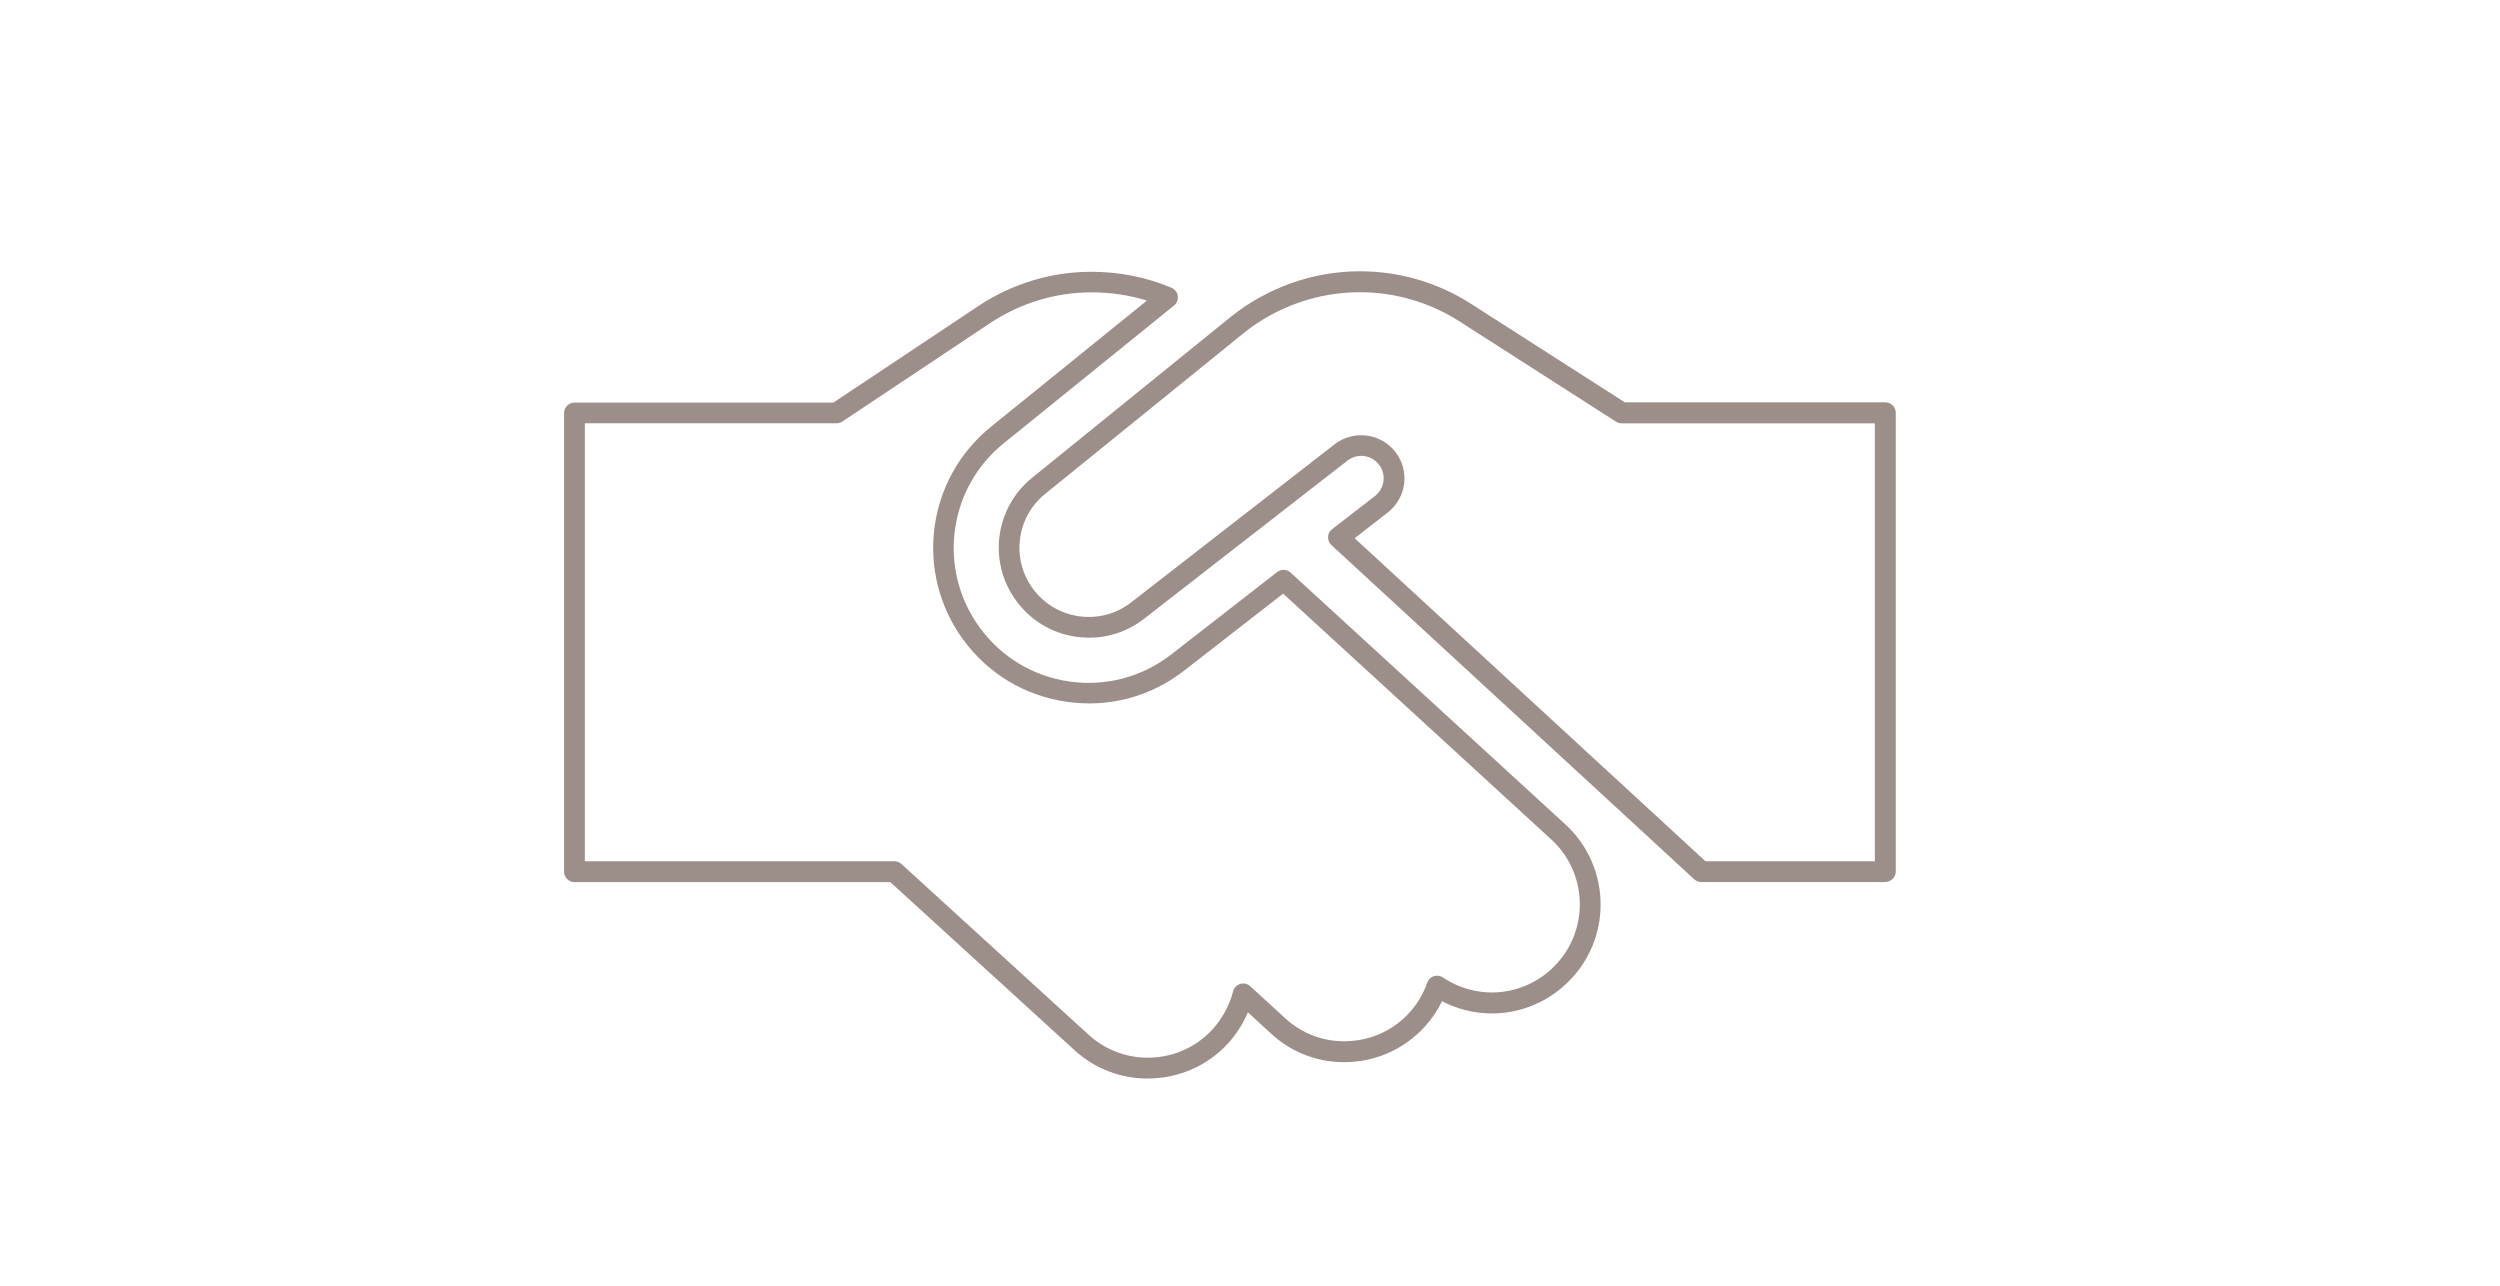
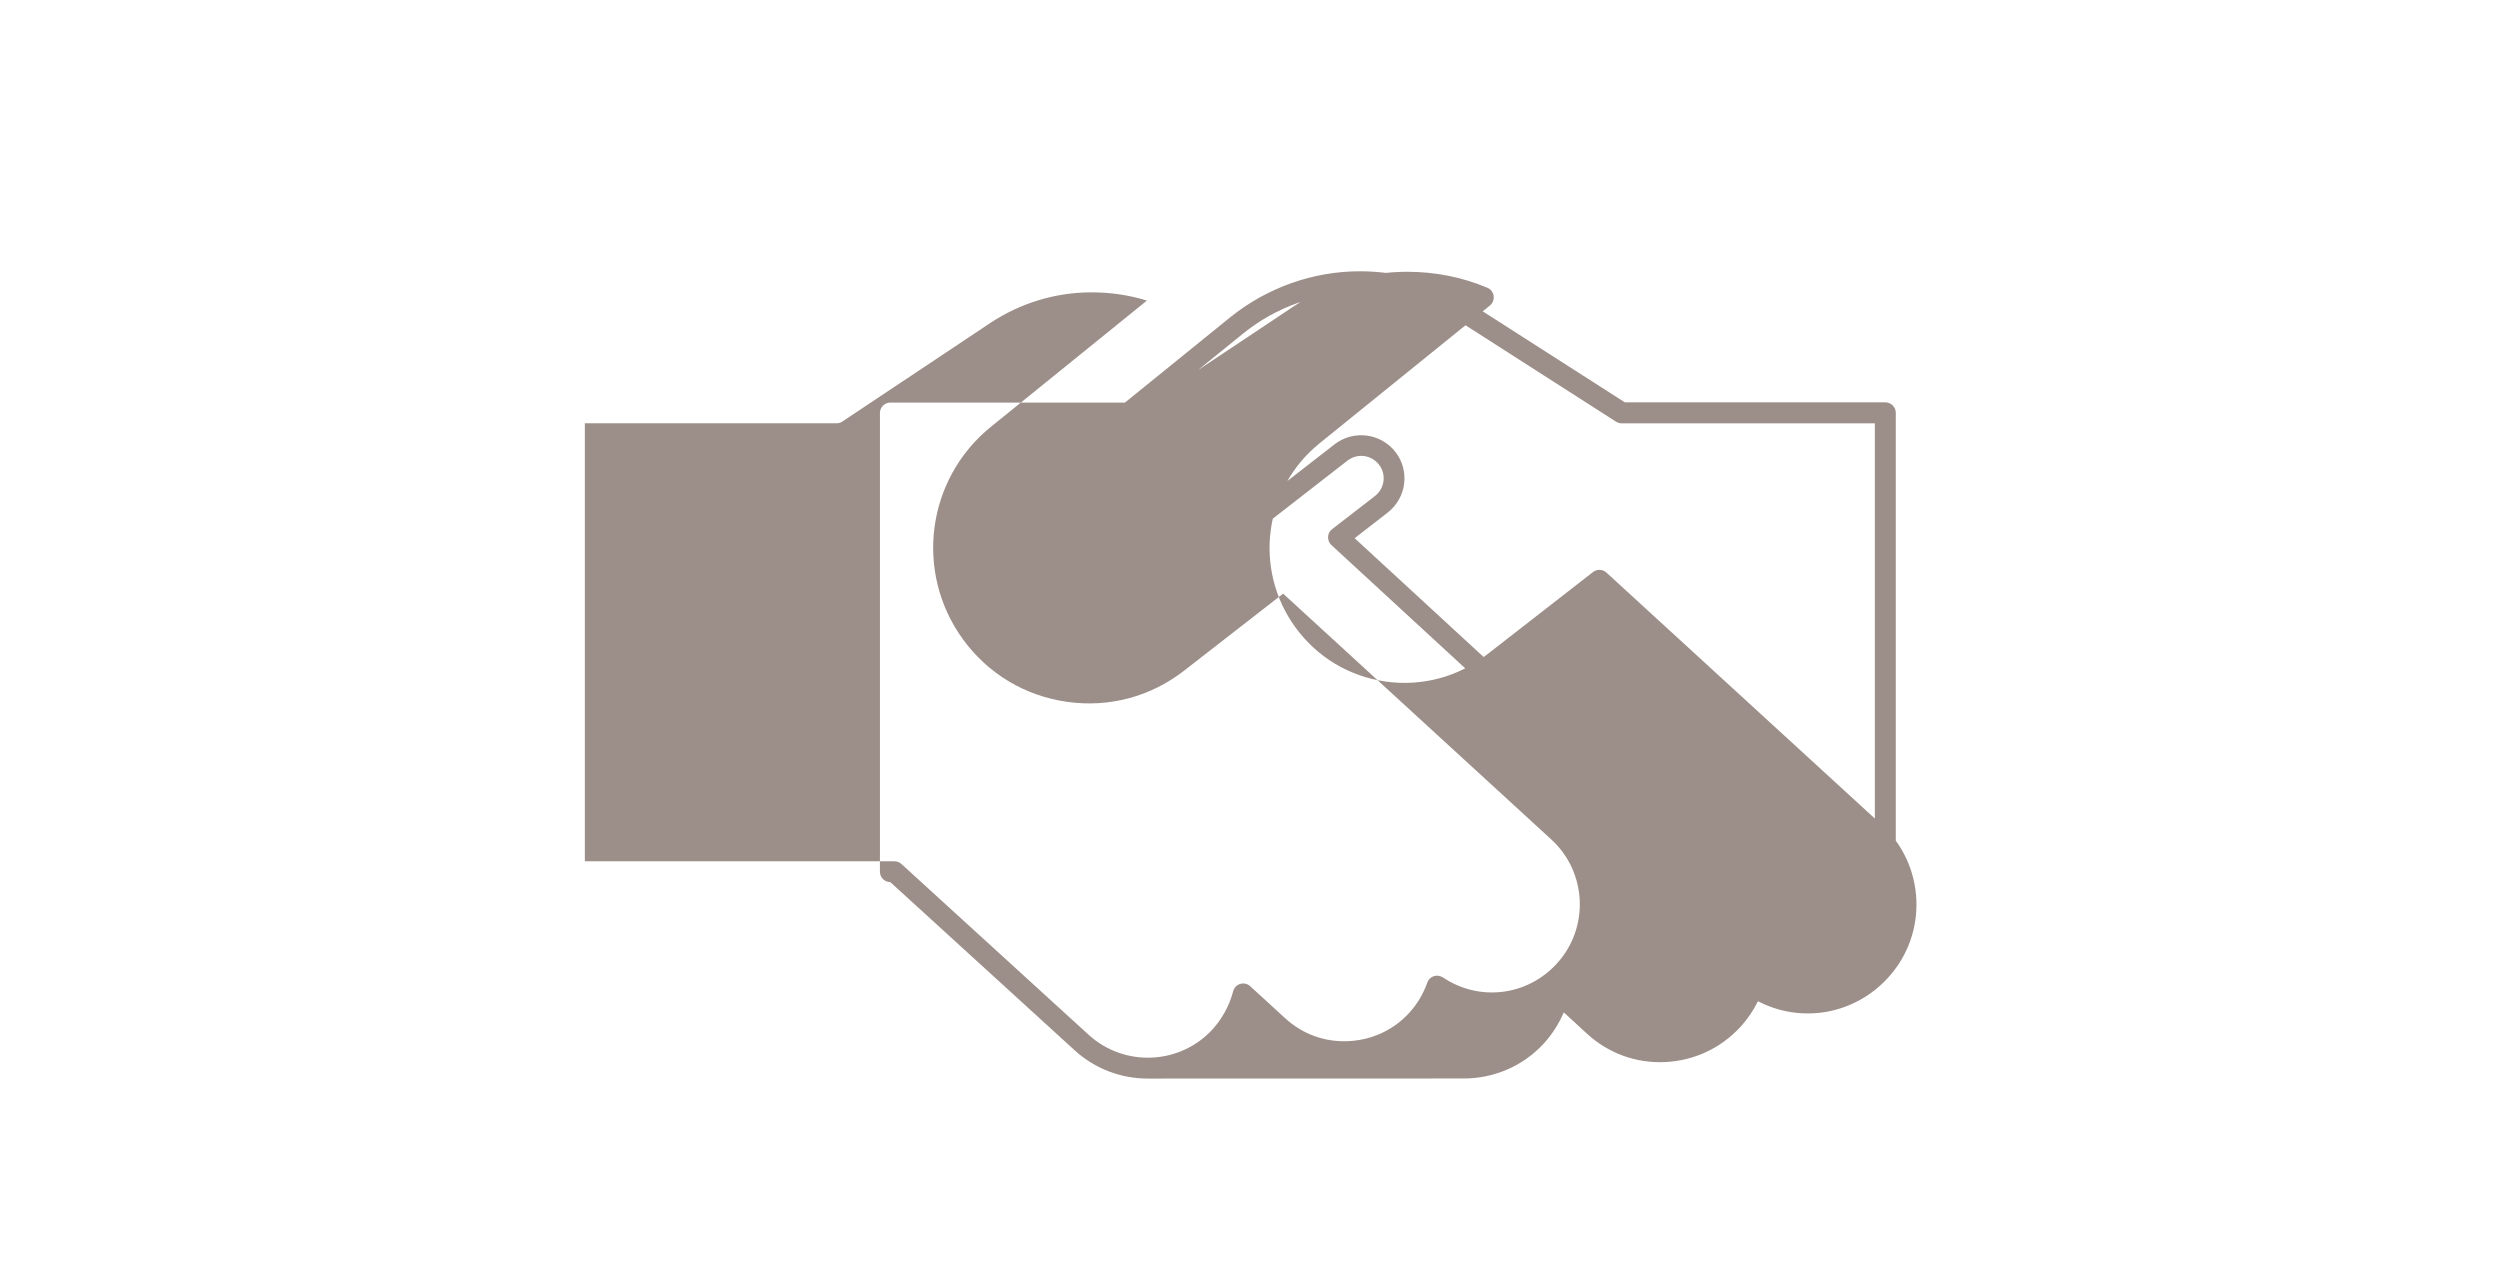
<svg xmlns="http://www.w3.org/2000/svg" id="uuid-306ac8ba-7f17-4526-b73a-59c5450f045c" viewBox="0 0 350 180">
-   <path d="m160.69,151c-3.67,0-7.34-1.31-10.25-3.97l-25.79-23.53h-44.22c-.8,0-1.46-.66-1.46-1.46V57.82c0-.8.66-1.46,1.46-1.46h36.25l20.28-13.51c4.75-3.14,10.21-4.8,15.81-4.8,3.86,0,7.7.73,11.25,2.24.47.2.8.63.87,1.14s-.13,1.02-.52,1.34l-23.85,19.29c-7.82,6.32-9.3,17.63-3.38,25.77,3.04,4.18,7.53,6.87,12.64,7.59,5.1.71,10.13-.64,14.2-3.8l14.82-11.53c.57-.44,1.35-.41,1.88.07l38.48,35.26c6.19,5.68,6.6,15.32.92,21.49-4.72,5.15-12.13,6.41-18.19,3.26-.64,1.32-1.49,2.55-2.46,3.61-2.75,2.98-6.49,4.73-10.56,4.91-4.06.19-7.95-1.24-10.93-3.99l-3.23-2.97c-.67,1.57-1.6,3.03-2.75,4.31-3,3.29-7.12,4.95-11.25,4.95h-.03Zm-78.8-30.42h43.33c.36,0,.71.13.98.38l26.21,23.91c5.01,4.57,12.81,4.22,17.38-.8,1.35-1.51,2.34-3.33,2.85-5.29.13-.5.51-.89.99-1.03.5-.15,1.02-.03,1.4.32l4.88,4.47c2.42,2.23,5.55,3.38,8.85,3.22,3.29-.15,6.32-1.54,8.53-3.96,1.11-1.21,1.98-2.66,2.53-4.24.15-.42.48-.76.92-.89.42-.15.89-.07,1.27.17,5.08,3.41,11.78,2.61,15.93-1.92,4.59-4.99,4.25-12.8-.74-17.38l-37.56-34.43-13.85,10.77c-4.67,3.65-10.5,5.21-16.38,4.38-5.9-.83-11.08-3.93-14.59-8.75-6.83-9.39-5.11-22.45,3.9-29.75l21.85-17.68c-2.49-.77-5.11-1.16-7.78-1.15-5.02,0-9.93,1.49-14.2,4.32l-20.65,13.76c-.23.16-.52.25-.8.25h-35.26v61.31Zm182.04,2.91h-25.74c-.36,0-.71-.13-.99-.38l-50.8-46.8c-.32-.29-.48-.7-.47-1.14s.22-.83.57-1.09l6-4.64c.66-.52,1.09-1.27,1.19-2.1s-.12-1.65-.64-2.3c-1.09-1.38-3.03-1.62-4.41-.55l-28.46,22.13c-2.72,2.13-6.1,3.01-9.51,2.53-3.41-.48-6.41-2.29-8.42-5.07-3.96-5.42-2.97-12.99,2.27-17.21l27.75-22.48h0c5.13-4.12,11.56-6.41,18.11-6.41,5.53,0,10.89,1.57,15.52,4.53l21.58,13.82h36.47c.8,0,1.46.66,1.46,1.46v64.22c0,.8-.66,1.46-1.46,1.46h-.03Zm-25.17-2.91h23.72v-61.31h-35.44c-.28,0-.55-.09-.79-.23l-21.93-14.05c-4.16-2.66-8.98-4.08-13.95-4.08-5.9,0-11.68,2.04-16.29,5.75h0l-27.75,22.48c-4.03,3.25-4.79,9.07-1.75,13.24,1.56,2.14,3.86,3.52,6.48,3.9,2.64.36,5.23-.32,7.31-1.95l28.48-22.13c2.64-2.04,6.44-1.56,8.49,1.05,1,1.28,1.44,2.87,1.24,4.47s-1.02,3.03-2.29,4.03l-4.64,3.6,49.13,45.24h-.01Z" fill="#9c8e88" />
+   <path d="m160.69,151c-3.67,0-7.34-1.31-10.25-3.97l-25.79-23.53c-.8,0-1.46-.66-1.46-1.46V57.82c0-.8.66-1.46,1.46-1.46h36.25l20.28-13.51c4.75-3.14,10.21-4.8,15.81-4.8,3.86,0,7.7.73,11.25,2.24.47.2.8.63.87,1.14s-.13,1.02-.52,1.34l-23.85,19.29c-7.82,6.32-9.3,17.63-3.38,25.77,3.04,4.18,7.53,6.87,12.64,7.59,5.1.71,10.13-.64,14.2-3.8l14.82-11.53c.57-.44,1.35-.41,1.88.07l38.48,35.26c6.19,5.68,6.6,15.32.92,21.49-4.72,5.15-12.13,6.41-18.19,3.26-.64,1.32-1.49,2.55-2.46,3.61-2.75,2.98-6.49,4.73-10.56,4.91-4.06.19-7.95-1.24-10.93-3.99l-3.23-2.97c-.67,1.57-1.6,3.03-2.75,4.31-3,3.29-7.12,4.95-11.25,4.95h-.03Zm-78.8-30.42h43.33c.36,0,.71.13.98.38l26.21,23.91c5.01,4.57,12.81,4.22,17.38-.8,1.35-1.51,2.34-3.33,2.85-5.29.13-.5.51-.89.99-1.03.5-.15,1.02-.03,1.4.32l4.88,4.47c2.42,2.23,5.55,3.38,8.85,3.22,3.29-.15,6.32-1.54,8.53-3.96,1.11-1.21,1.98-2.66,2.53-4.24.15-.42.48-.76.92-.89.42-.15.89-.07,1.27.17,5.08,3.41,11.78,2.61,15.93-1.92,4.59-4.99,4.25-12.8-.74-17.38l-37.56-34.43-13.85,10.77c-4.67,3.65-10.5,5.21-16.38,4.38-5.9-.83-11.08-3.93-14.59-8.75-6.83-9.39-5.11-22.45,3.9-29.75l21.85-17.68c-2.49-.77-5.11-1.16-7.78-1.15-5.02,0-9.93,1.49-14.2,4.32l-20.65,13.76c-.23.16-.52.25-.8.25h-35.26v61.31Zm182.04,2.91h-25.74c-.36,0-.71-.13-.99-.38l-50.8-46.8c-.32-.29-.48-.7-.47-1.14s.22-.83.57-1.09l6-4.64c.66-.52,1.09-1.27,1.19-2.1s-.12-1.65-.64-2.3c-1.09-1.38-3.03-1.62-4.41-.55l-28.46,22.13c-2.72,2.13-6.1,3.01-9.51,2.53-3.41-.48-6.41-2.29-8.42-5.07-3.96-5.42-2.97-12.99,2.27-17.21l27.75-22.48h0c5.13-4.12,11.56-6.41,18.11-6.41,5.53,0,10.89,1.57,15.52,4.53l21.58,13.82h36.47c.8,0,1.46.66,1.46,1.46v64.22c0,.8-.66,1.46-1.46,1.46h-.03Zm-25.17-2.91h23.72v-61.31h-35.44c-.28,0-.55-.09-.79-.23l-21.93-14.05c-4.16-2.66-8.98-4.08-13.95-4.08-5.9,0-11.68,2.04-16.29,5.75h0l-27.75,22.48c-4.03,3.25-4.79,9.07-1.75,13.24,1.56,2.14,3.86,3.52,6.48,3.9,2.64.36,5.23-.32,7.31-1.95l28.48-22.13c2.64-2.04,6.44-1.56,8.49,1.05,1,1.28,1.44,2.87,1.24,4.47s-1.02,3.03-2.29,4.03l-4.64,3.6,49.13,45.24h-.01Z" fill="#9c8e88" />
</svg>